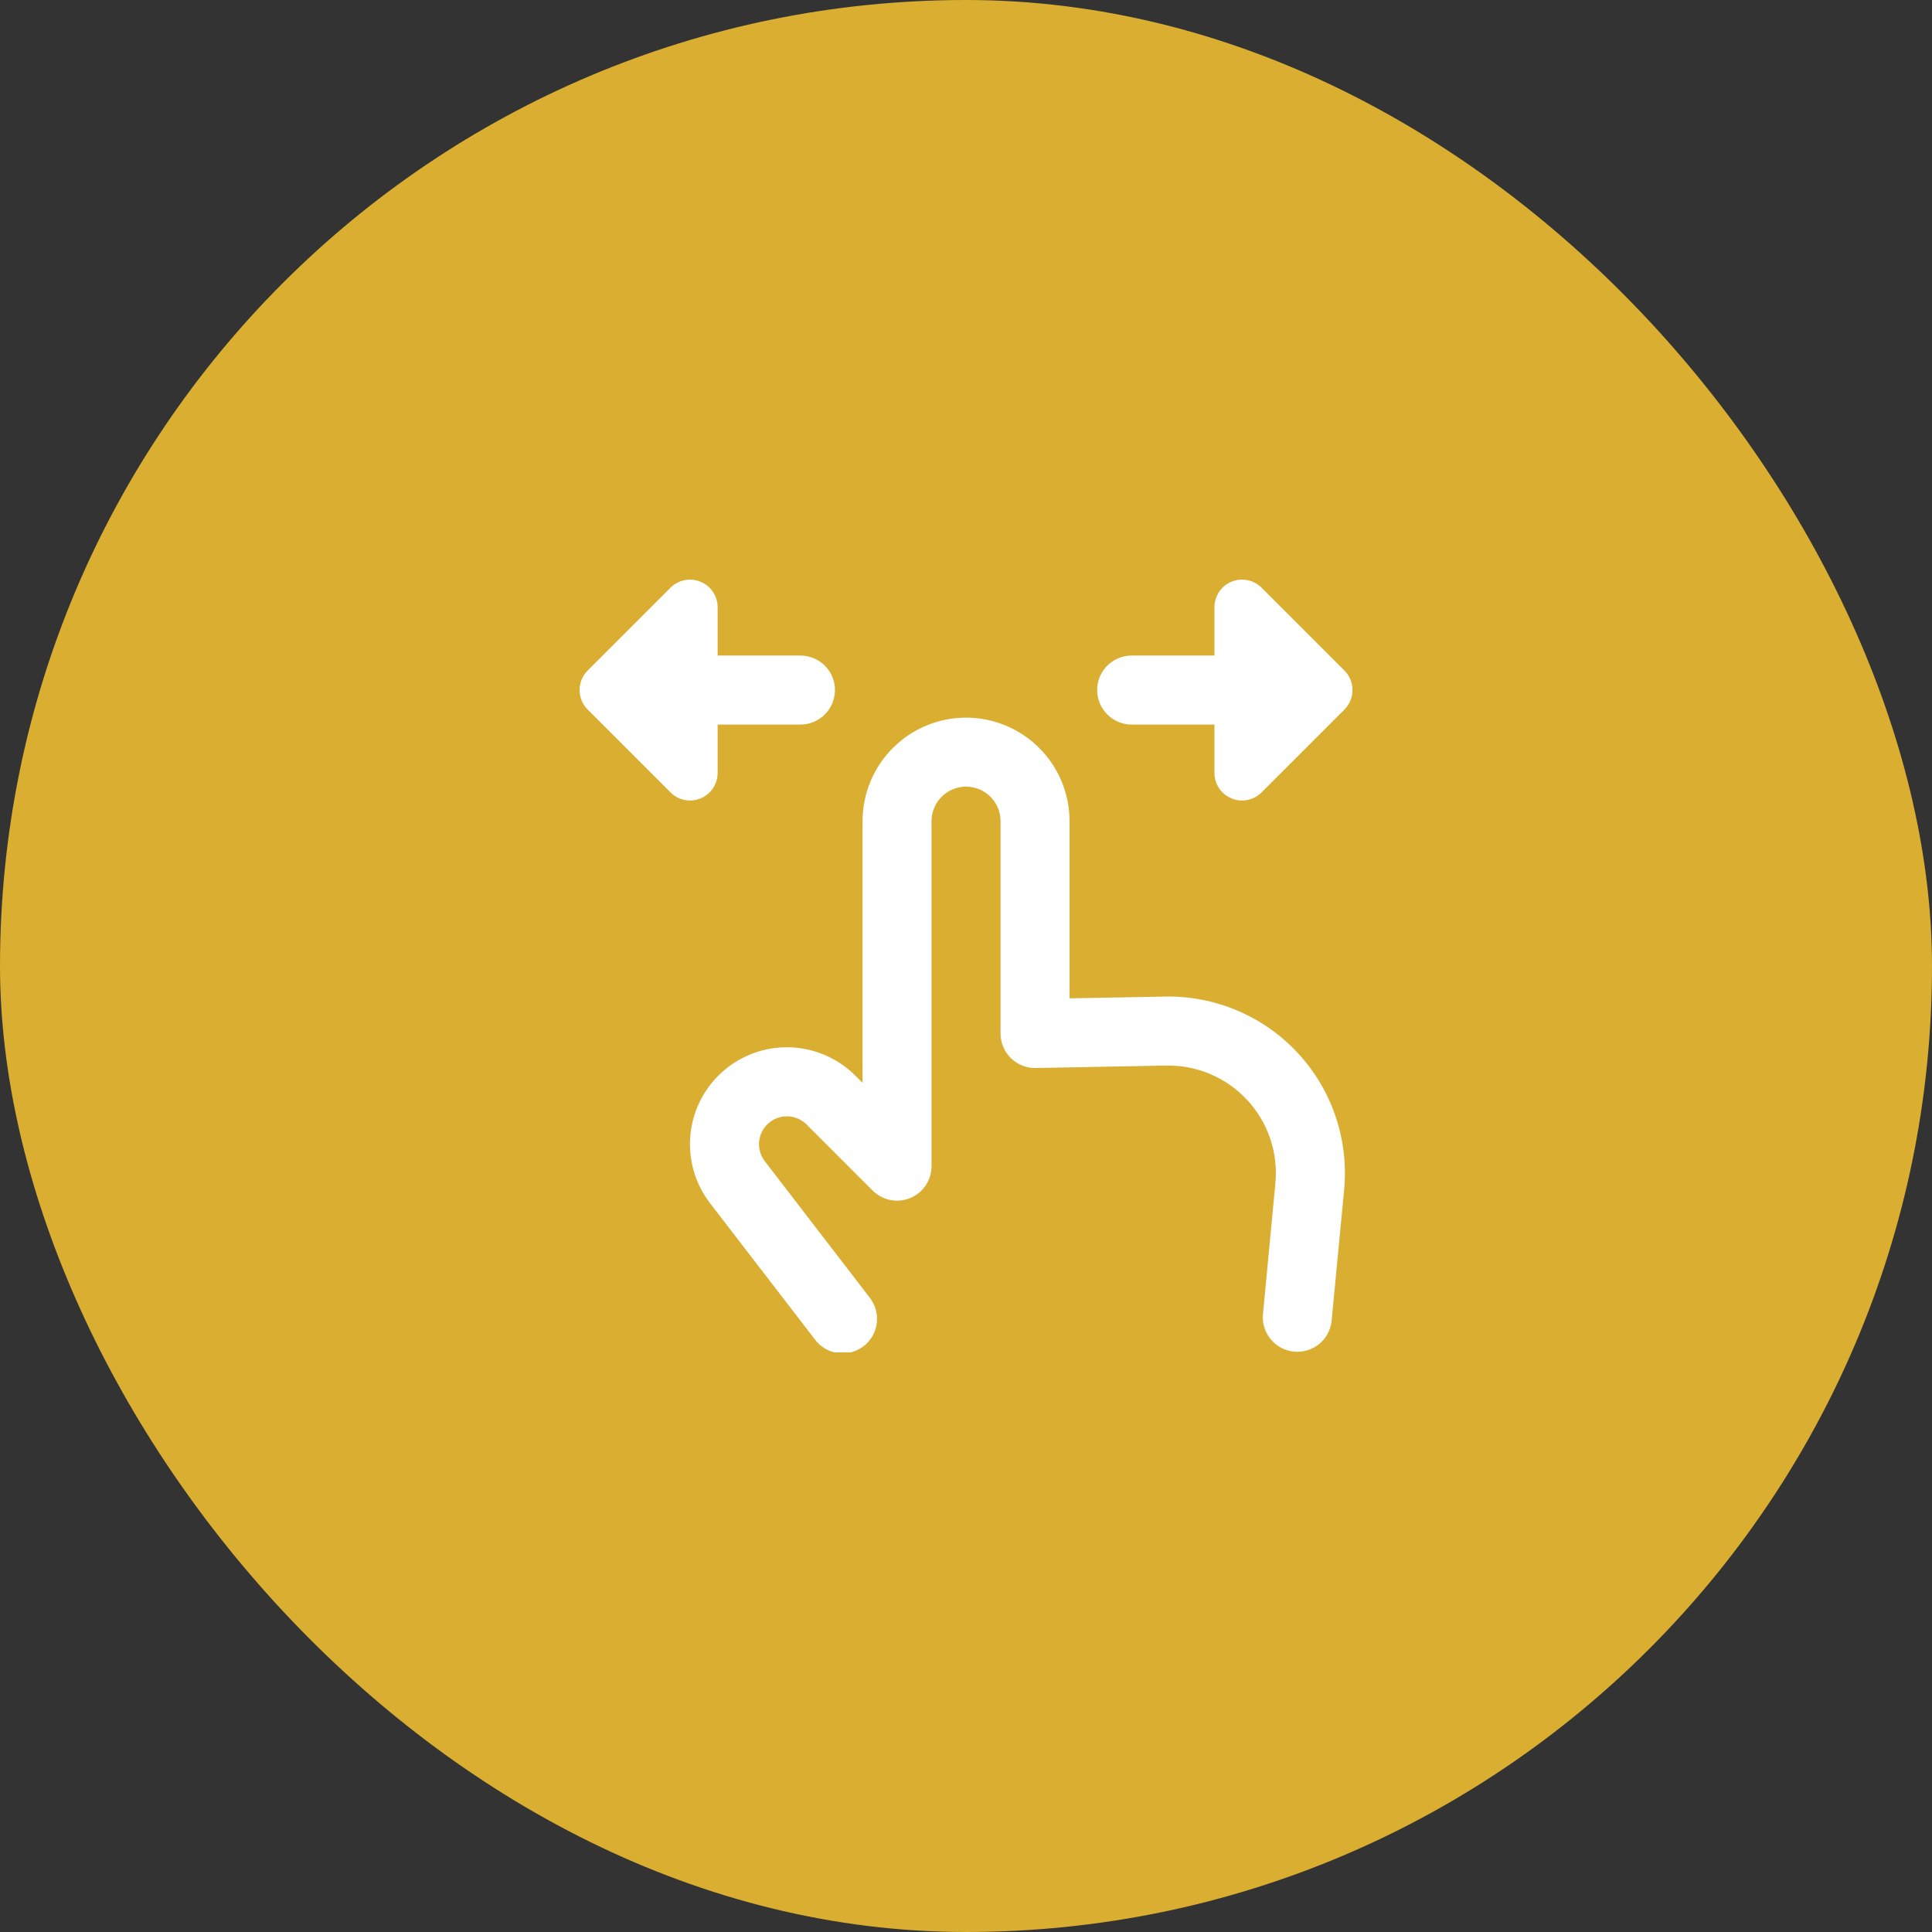
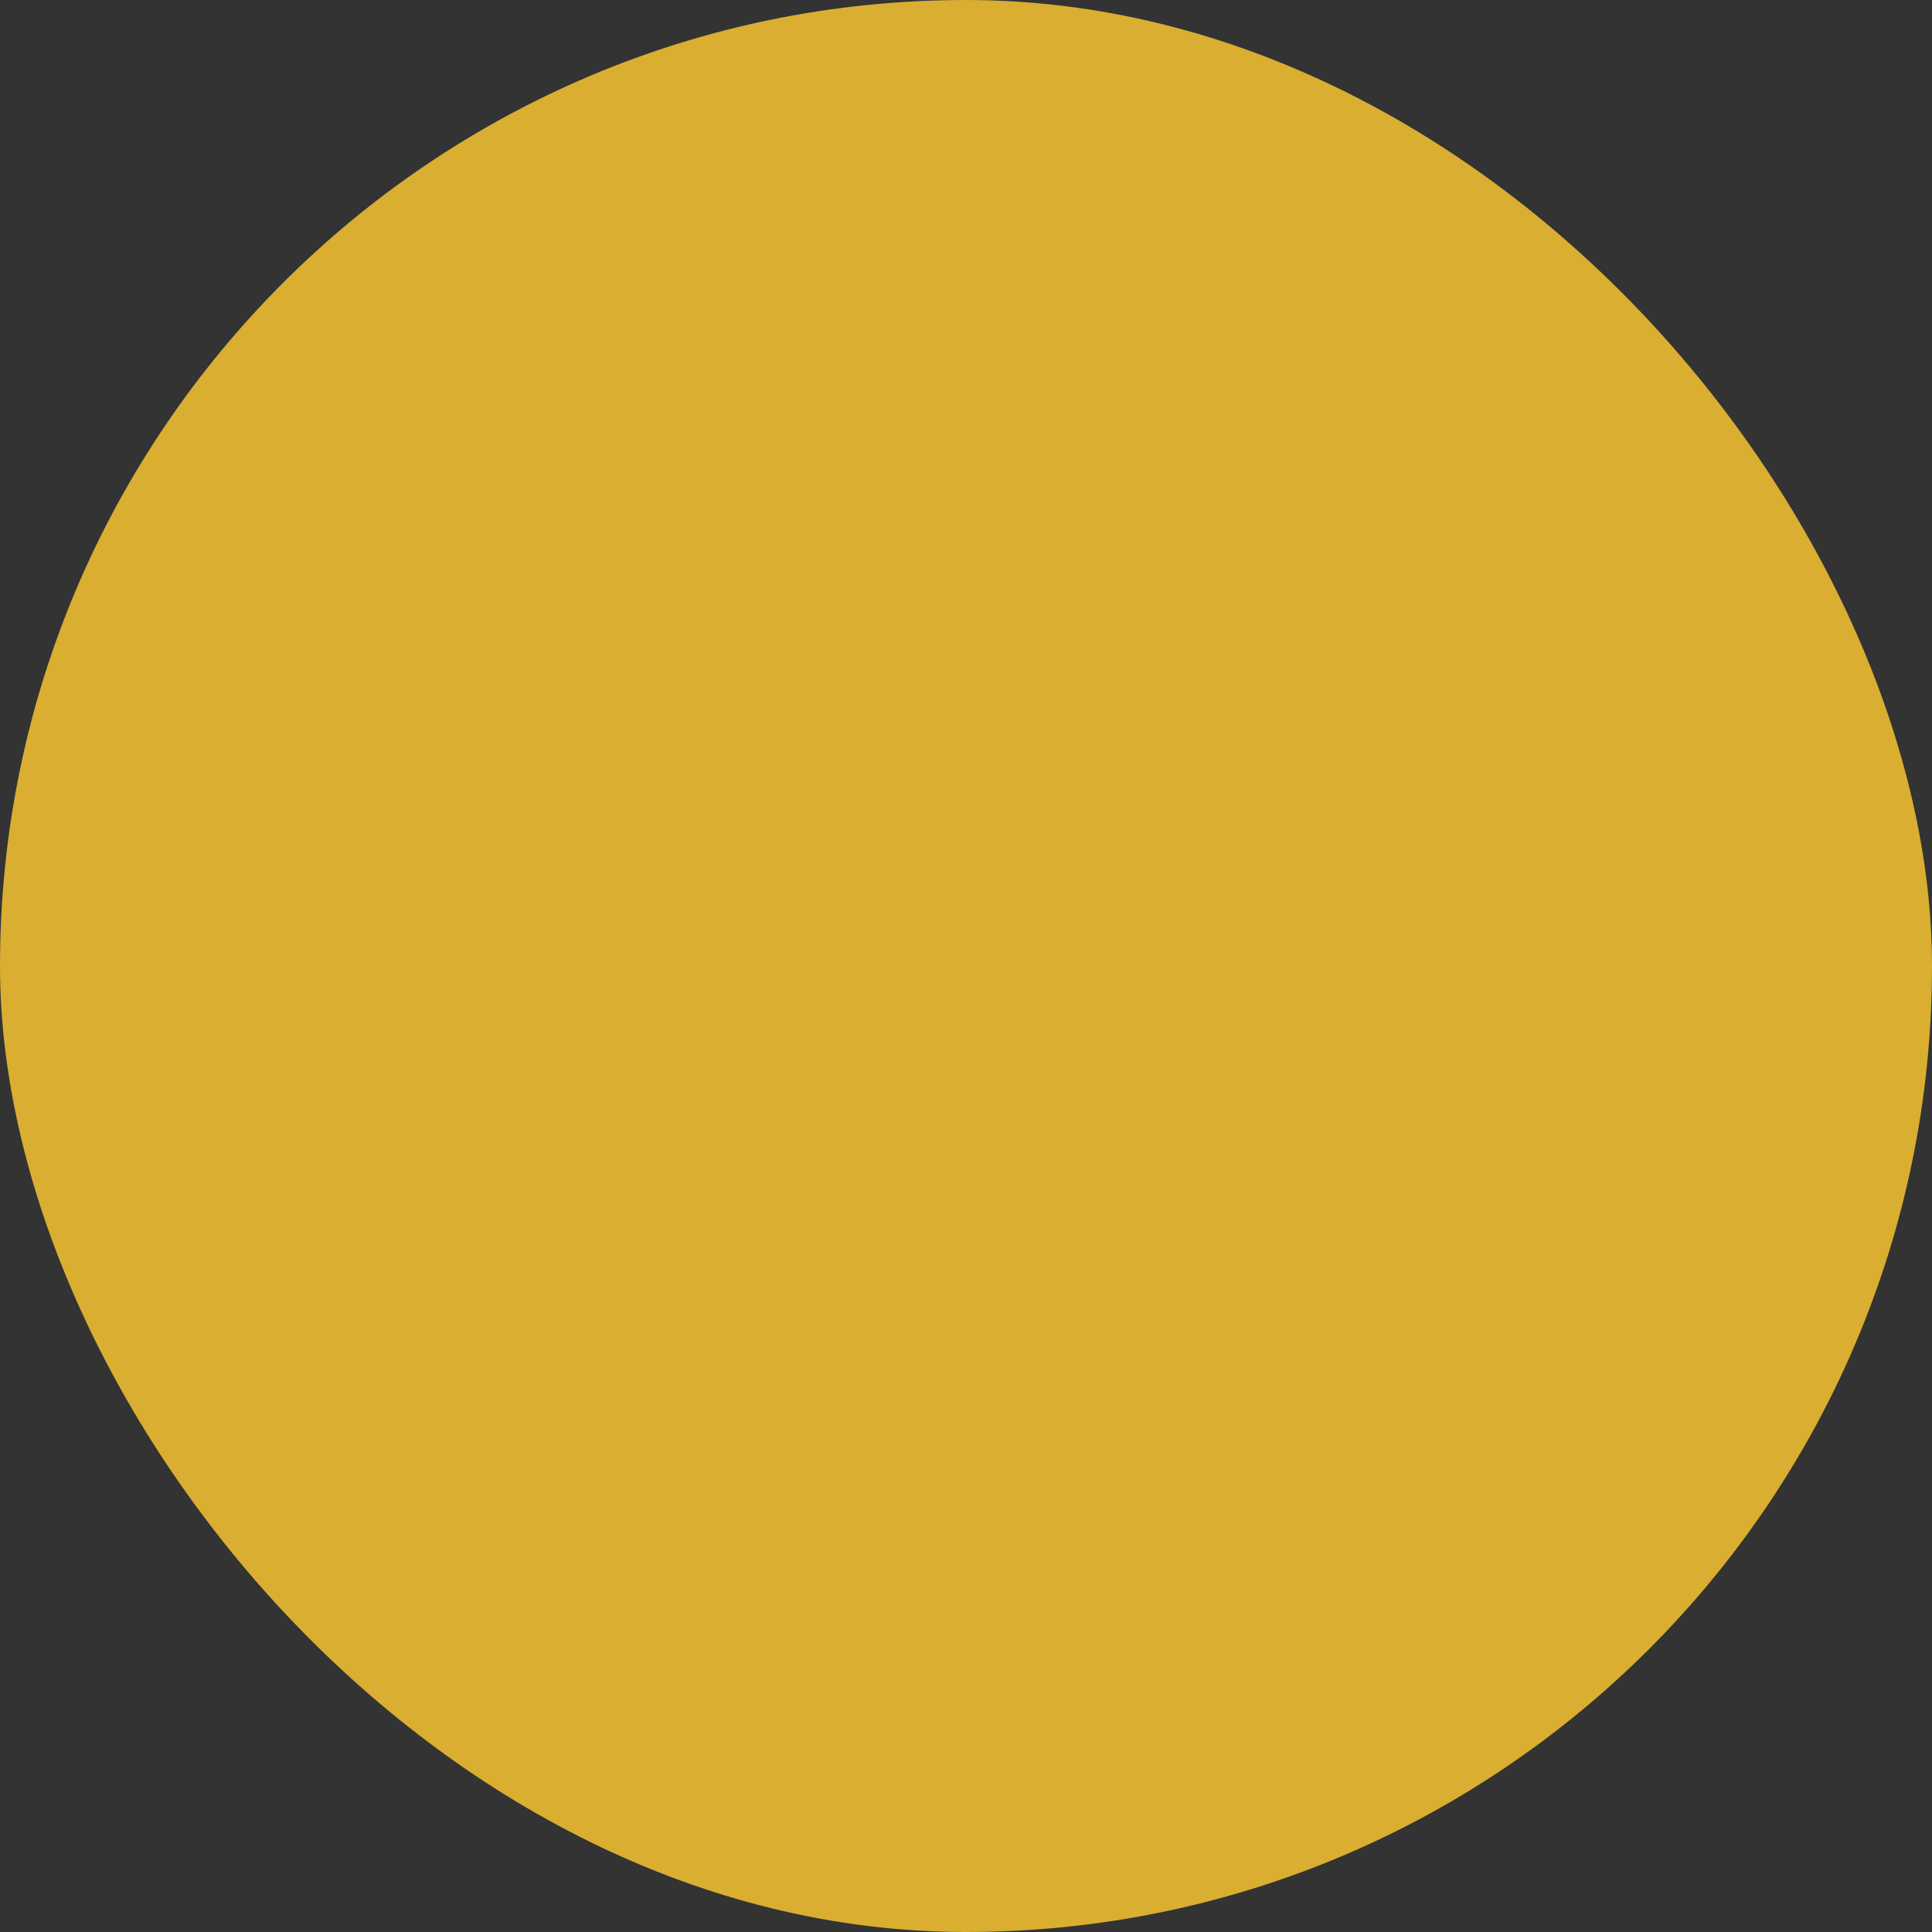
<svg xmlns="http://www.w3.org/2000/svg" fill="none" viewBox="0 0 60 60" height="60" width="60">
  <rect x="0" y="0" width="60" height="60" fill="#333333" stroke="none" />
  <rect fill="#D9AE31" rx="30" height="60" width="60" />
  <g clip-path="url(#clip0_19943_45919)">
    <path fill="white" d="M21.757 18.067C21.914 18.131 22.048 18.241 22.142 18.382C22.237 18.523 22.287 18.689 22.287 18.859V20.359H24.859C25.143 20.359 25.415 20.472 25.616 20.672C25.817 20.873 25.93 21.146 25.93 21.43C25.93 21.714 25.817 21.987 25.616 22.188C25.415 22.389 25.143 22.502 24.859 22.502H22.287V24.002C22.287 24.171 22.237 24.337 22.143 24.479C22.049 24.62 21.915 24.73 21.758 24.795C21.601 24.86 21.429 24.877 21.262 24.844C21.096 24.811 20.943 24.729 20.823 24.608L18.252 22.037C18.172 21.957 18.108 21.863 18.065 21.759C18.022 21.654 18 21.543 18 21.43C18 21.317 18.022 21.206 18.065 21.102C18.108 20.997 18.172 20.903 18.252 20.823L20.823 18.252C20.943 18.132 21.096 18.05 21.262 18.017C21.428 17.985 21.601 18.002 21.757 18.067ZM39.18 18.252C39.06 18.132 38.907 18.05 38.74 18.017C38.574 17.983 38.401 18 38.245 18.065C38.088 18.13 37.954 18.24 37.86 18.382C37.766 18.523 37.715 18.689 37.716 18.859V20.359H35.144C34.86 20.359 34.588 20.472 34.387 20.672C34.186 20.873 34.073 21.146 34.073 21.43C34.073 21.714 34.186 21.987 34.387 22.188C34.588 22.389 34.86 22.502 35.144 22.502H37.716V24.002C37.715 24.171 37.766 24.337 37.86 24.479C37.954 24.62 38.088 24.73 38.245 24.795C38.401 24.86 38.574 24.877 38.74 24.844C38.907 24.811 39.06 24.729 39.18 24.608L41.751 22.037C41.831 21.957 41.894 21.863 41.938 21.759C41.981 21.654 42.003 21.543 42.003 21.43C42.003 21.317 41.981 21.206 41.938 21.102C41.894 20.997 41.831 20.903 41.751 20.823L39.18 18.252ZM23.744 36.053C23.614 35.878 23.554 35.661 23.576 35.444C23.599 35.227 23.703 35.027 23.867 34.884C24.03 34.74 24.242 34.663 24.46 34.669C24.678 34.675 24.886 34.763 25.042 34.915L27.101 36.974C27.251 37.123 27.442 37.225 27.649 37.267C27.857 37.308 28.073 37.287 28.269 37.206C28.464 37.125 28.632 36.987 28.75 36.811C28.867 36.635 28.93 36.428 28.93 36.216V25.502C28.93 25.217 29.043 24.945 29.244 24.744C29.445 24.543 29.717 24.43 30.001 24.43C30.286 24.43 30.558 24.543 30.759 24.744C30.96 24.945 31.073 25.217 31.073 25.502V32.096C31.073 32.239 31.101 32.38 31.156 32.511C31.211 32.643 31.292 32.762 31.394 32.861C31.496 32.961 31.616 33.04 31.748 33.092C31.881 33.145 32.022 33.171 32.165 33.168L36.223 33.092C36.693 33.084 37.16 33.175 37.592 33.359C38.025 33.543 38.414 33.817 38.734 34.162C39.053 34.507 39.296 34.916 39.447 35.361C39.598 35.807 39.653 36.279 39.608 36.747L39.221 40.827C39.199 41.107 39.288 41.384 39.469 41.599C39.649 41.814 39.907 41.949 40.186 41.976C40.465 42.003 40.744 41.919 40.963 41.743C41.181 41.567 41.321 41.312 41.353 41.033L41.743 36.953C41.816 36.184 41.726 35.408 41.479 34.676C41.232 33.944 40.833 33.273 40.308 32.706C39.783 32.139 39.144 31.69 38.433 31.387C37.722 31.084 36.956 30.935 36.183 30.95L33.216 31.004V25.502C33.216 24.649 32.877 23.831 32.274 23.229C31.672 22.626 30.854 22.287 30.001 22.287C29.149 22.287 28.331 22.626 27.729 23.229C27.126 23.831 26.787 24.649 26.787 25.502V33.629L26.557 33.399C26.017 32.861 25.292 32.549 24.53 32.525C23.767 32.502 23.024 32.768 22.451 33.271C21.878 33.774 21.517 34.476 21.442 35.235C21.367 35.994 21.582 36.753 22.045 37.359L25.296 41.583C25.38 41.7 25.486 41.799 25.609 41.873C25.731 41.948 25.868 41.998 26.01 42.019C26.152 42.039 26.297 42.032 26.436 41.995C26.575 41.959 26.706 41.895 26.82 41.808C26.934 41.72 27.029 41.61 27.099 41.485C27.17 41.36 27.215 41.222 27.231 41.079C27.247 40.936 27.234 40.792 27.193 40.654C27.152 40.516 27.084 40.388 26.993 40.277L23.744 36.053Z" clip-rule="evenodd" fill-rule="evenodd" />
  </g>
  <defs>
    <clipPath id="clip0_19943_45919">
-       <rect transform="translate(18 18)" fill="white" height="24" width="24" />
-     </clipPath>
+       </clipPath>
  </defs>
</svg>